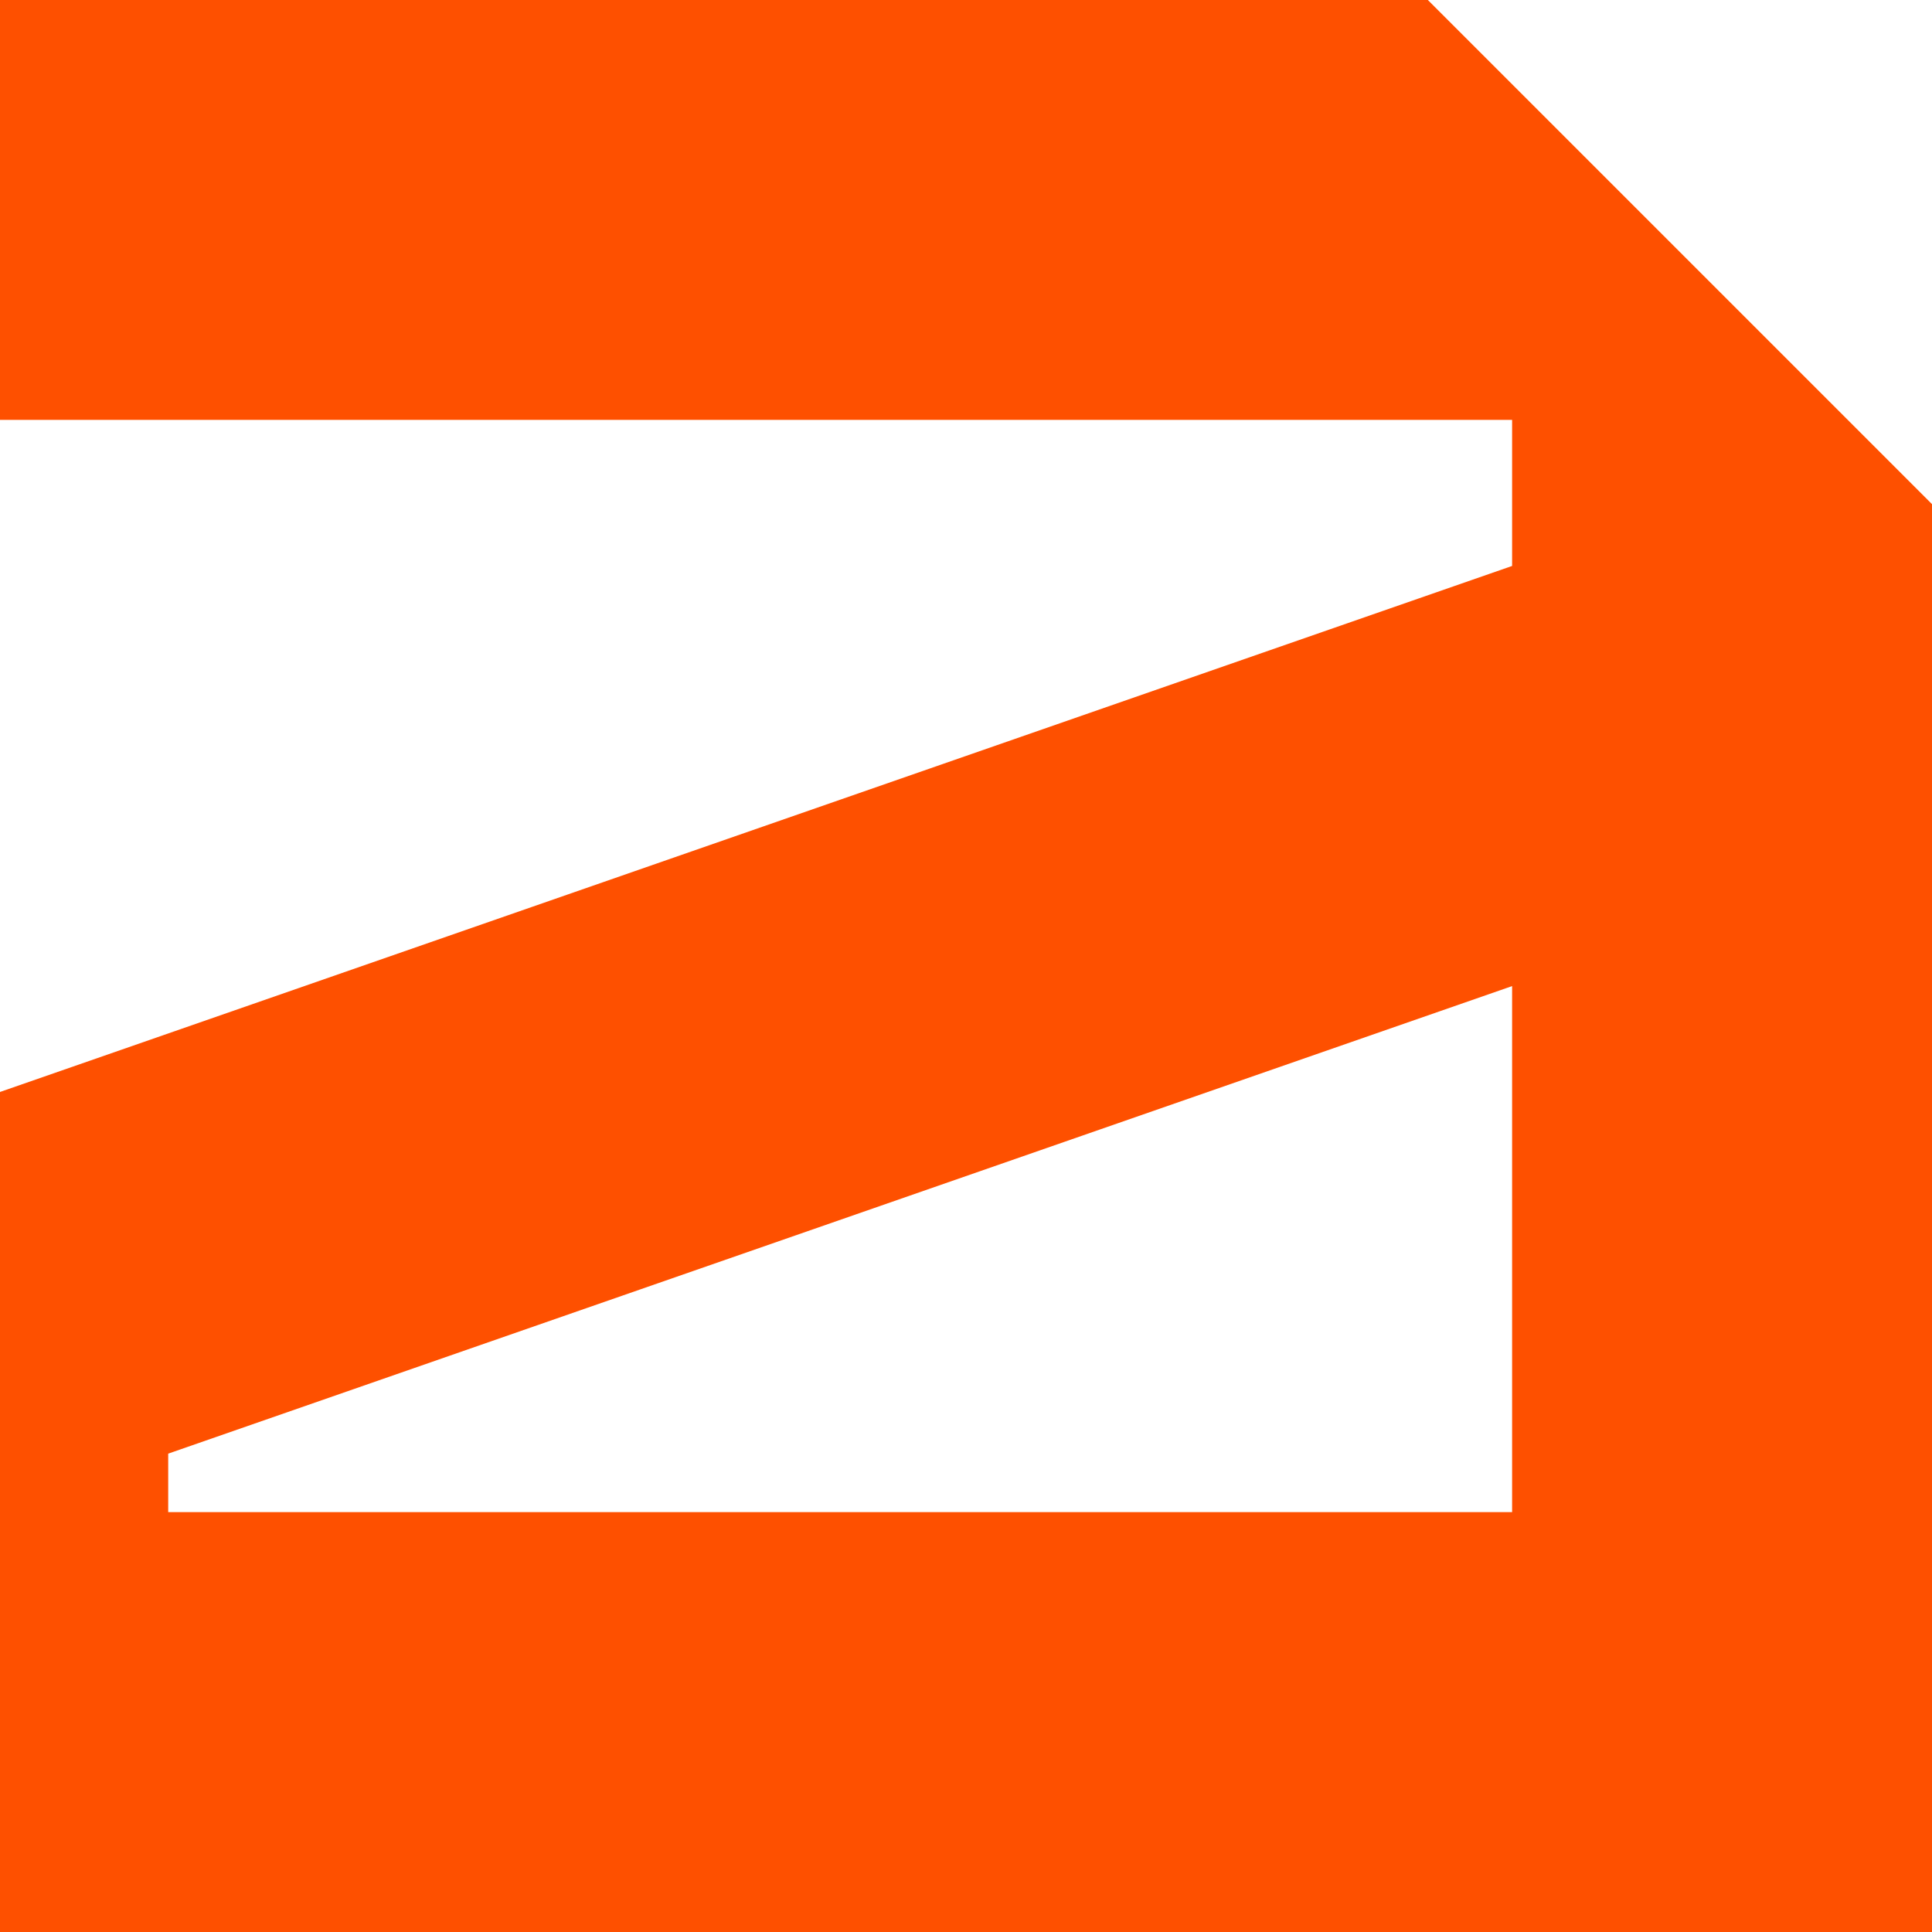
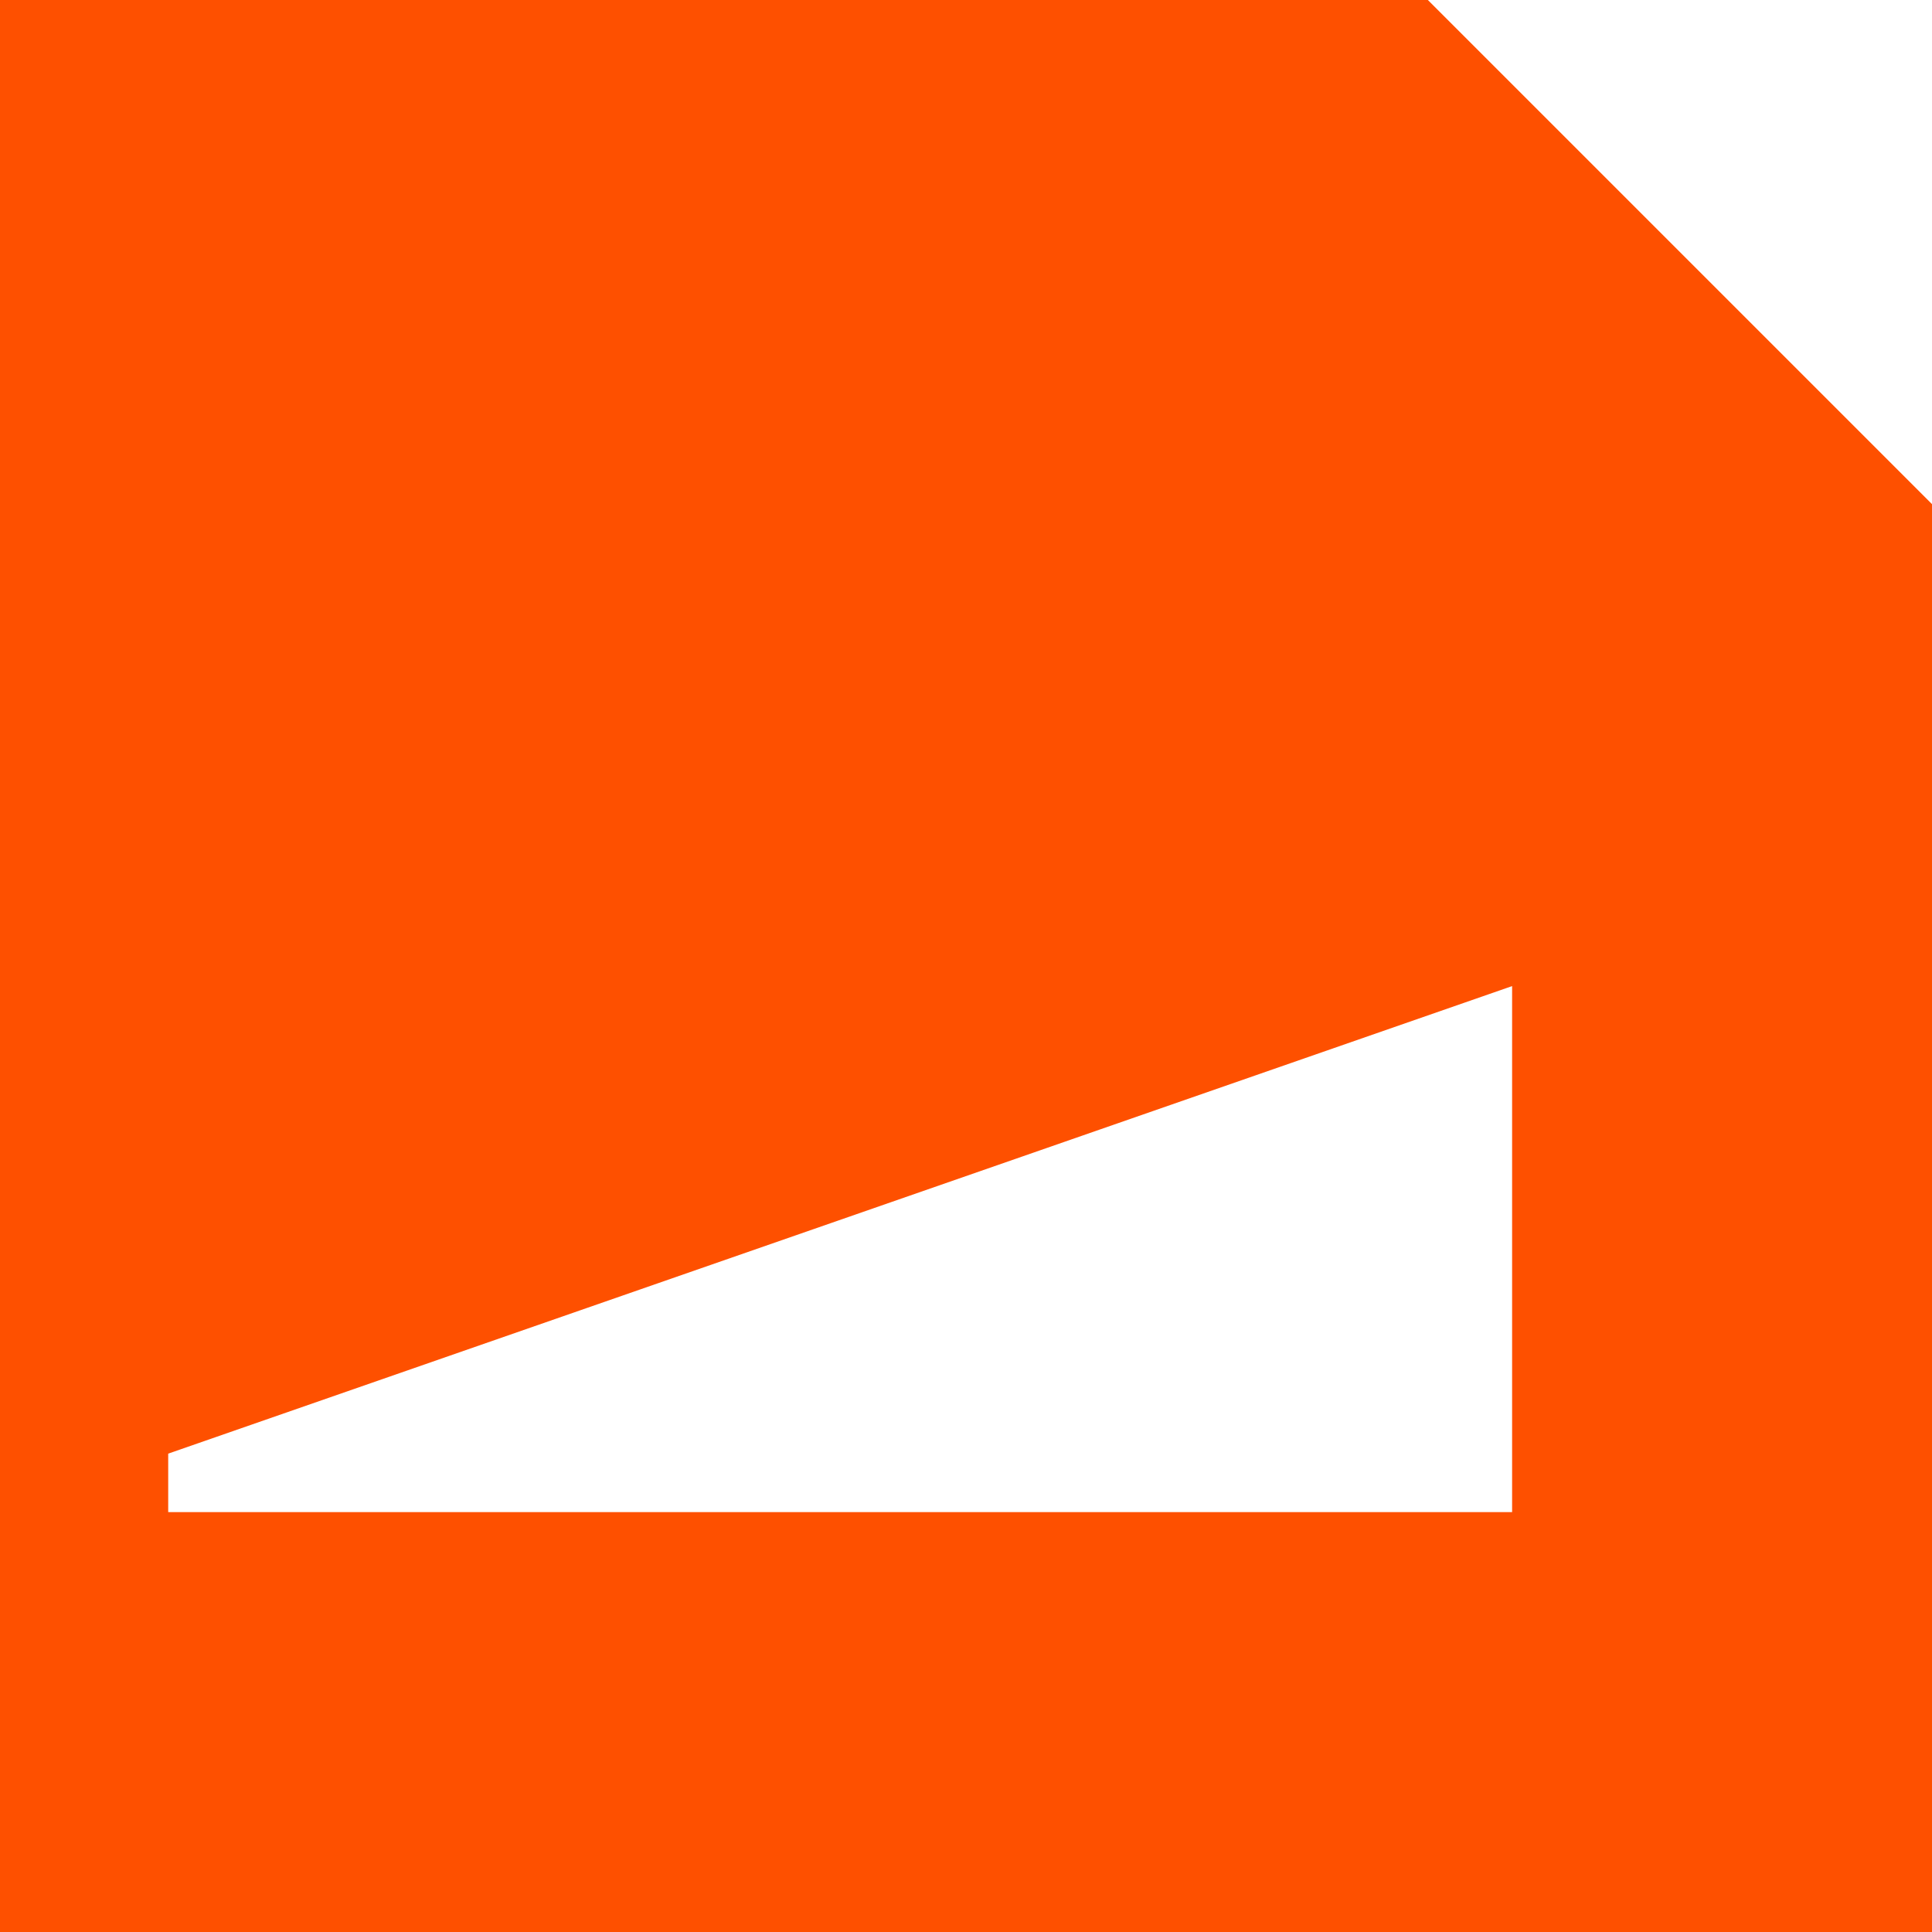
<svg xmlns="http://www.w3.org/2000/svg" width="125" height="125" viewBox="0 0 125 125" fill="none">
-   <path d="M97.833 97.833H10.883V94.05L97.833 63.8V97.833ZM125 125V32.617L92.383 0H0V27.167H97.833V36.617L0 70.65V125H125Z" fill="#FE5000" />
+   <path d="M97.833 97.833H10.883V94.05L97.833 63.8V97.833ZM125 125V32.617L92.383 0H0V27.167V36.617L0 70.65V125H125Z" fill="#FE5000" />
</svg>